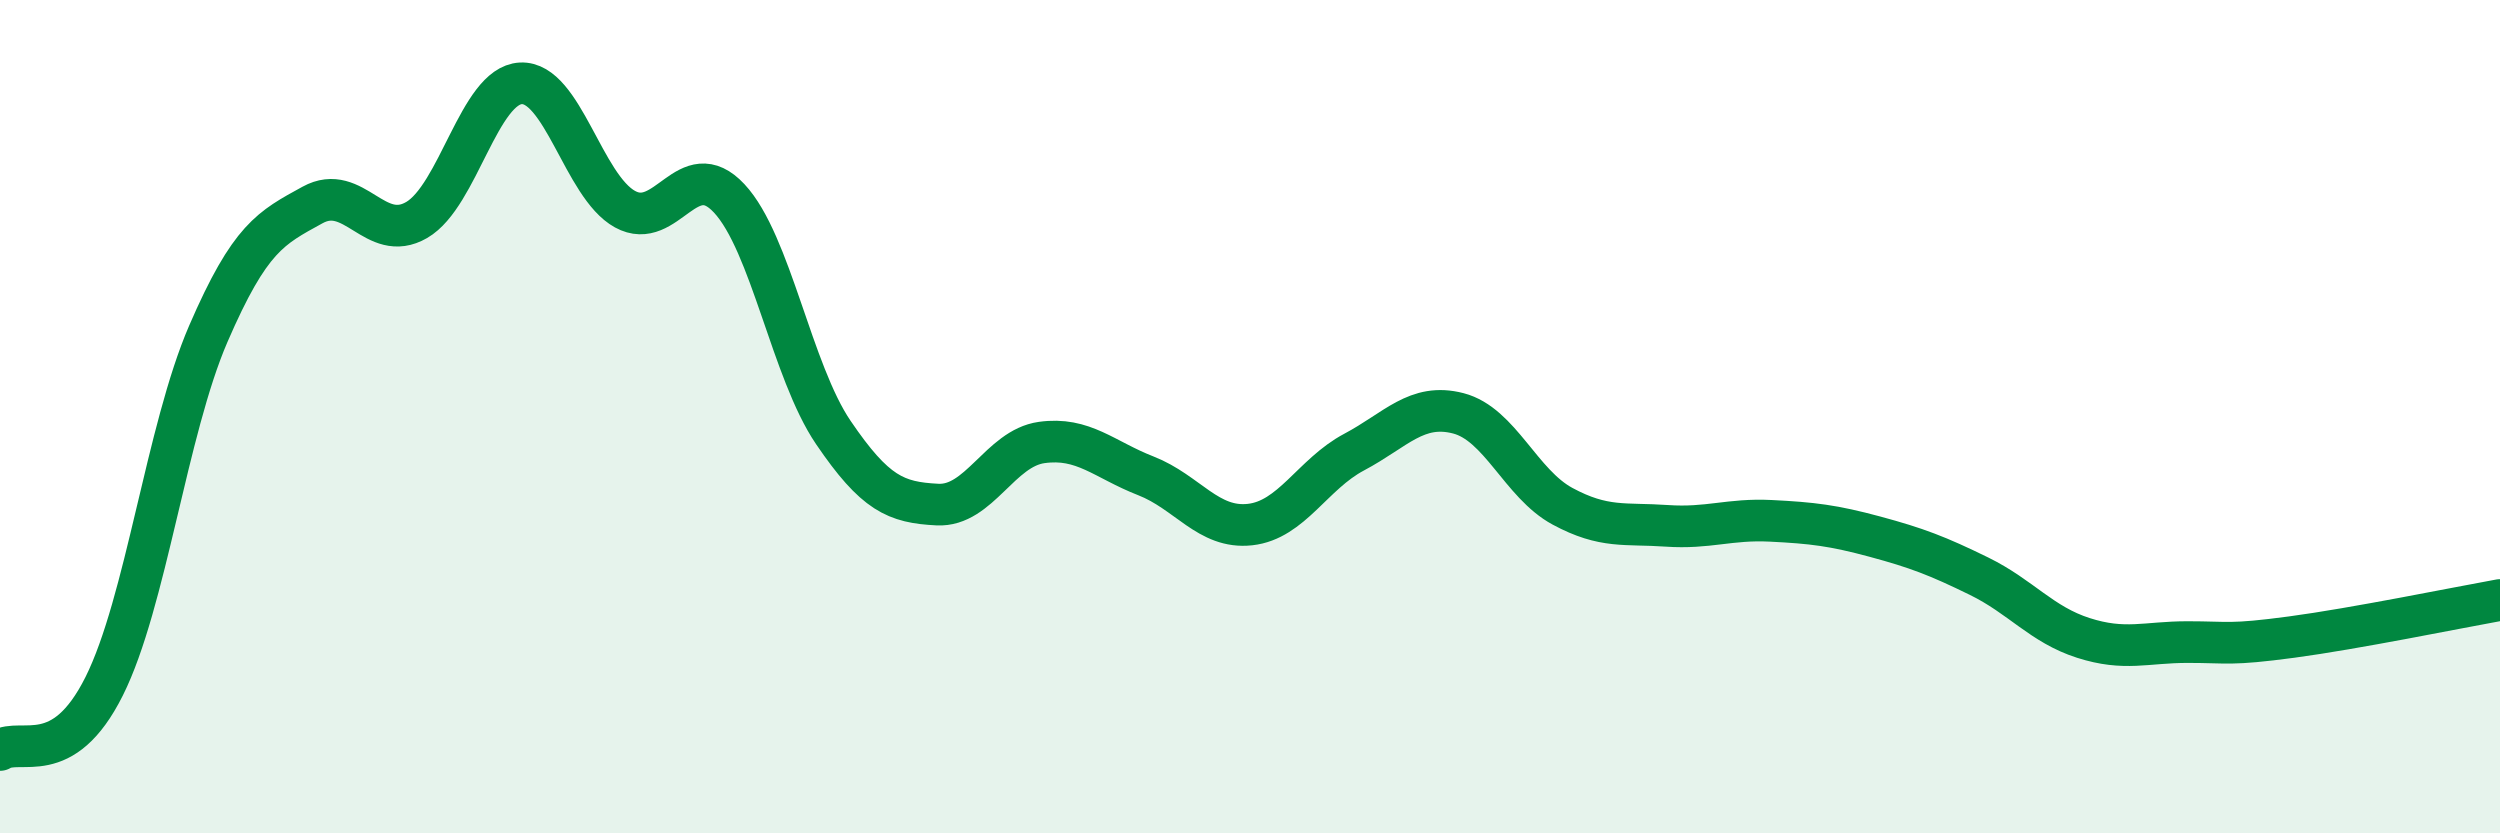
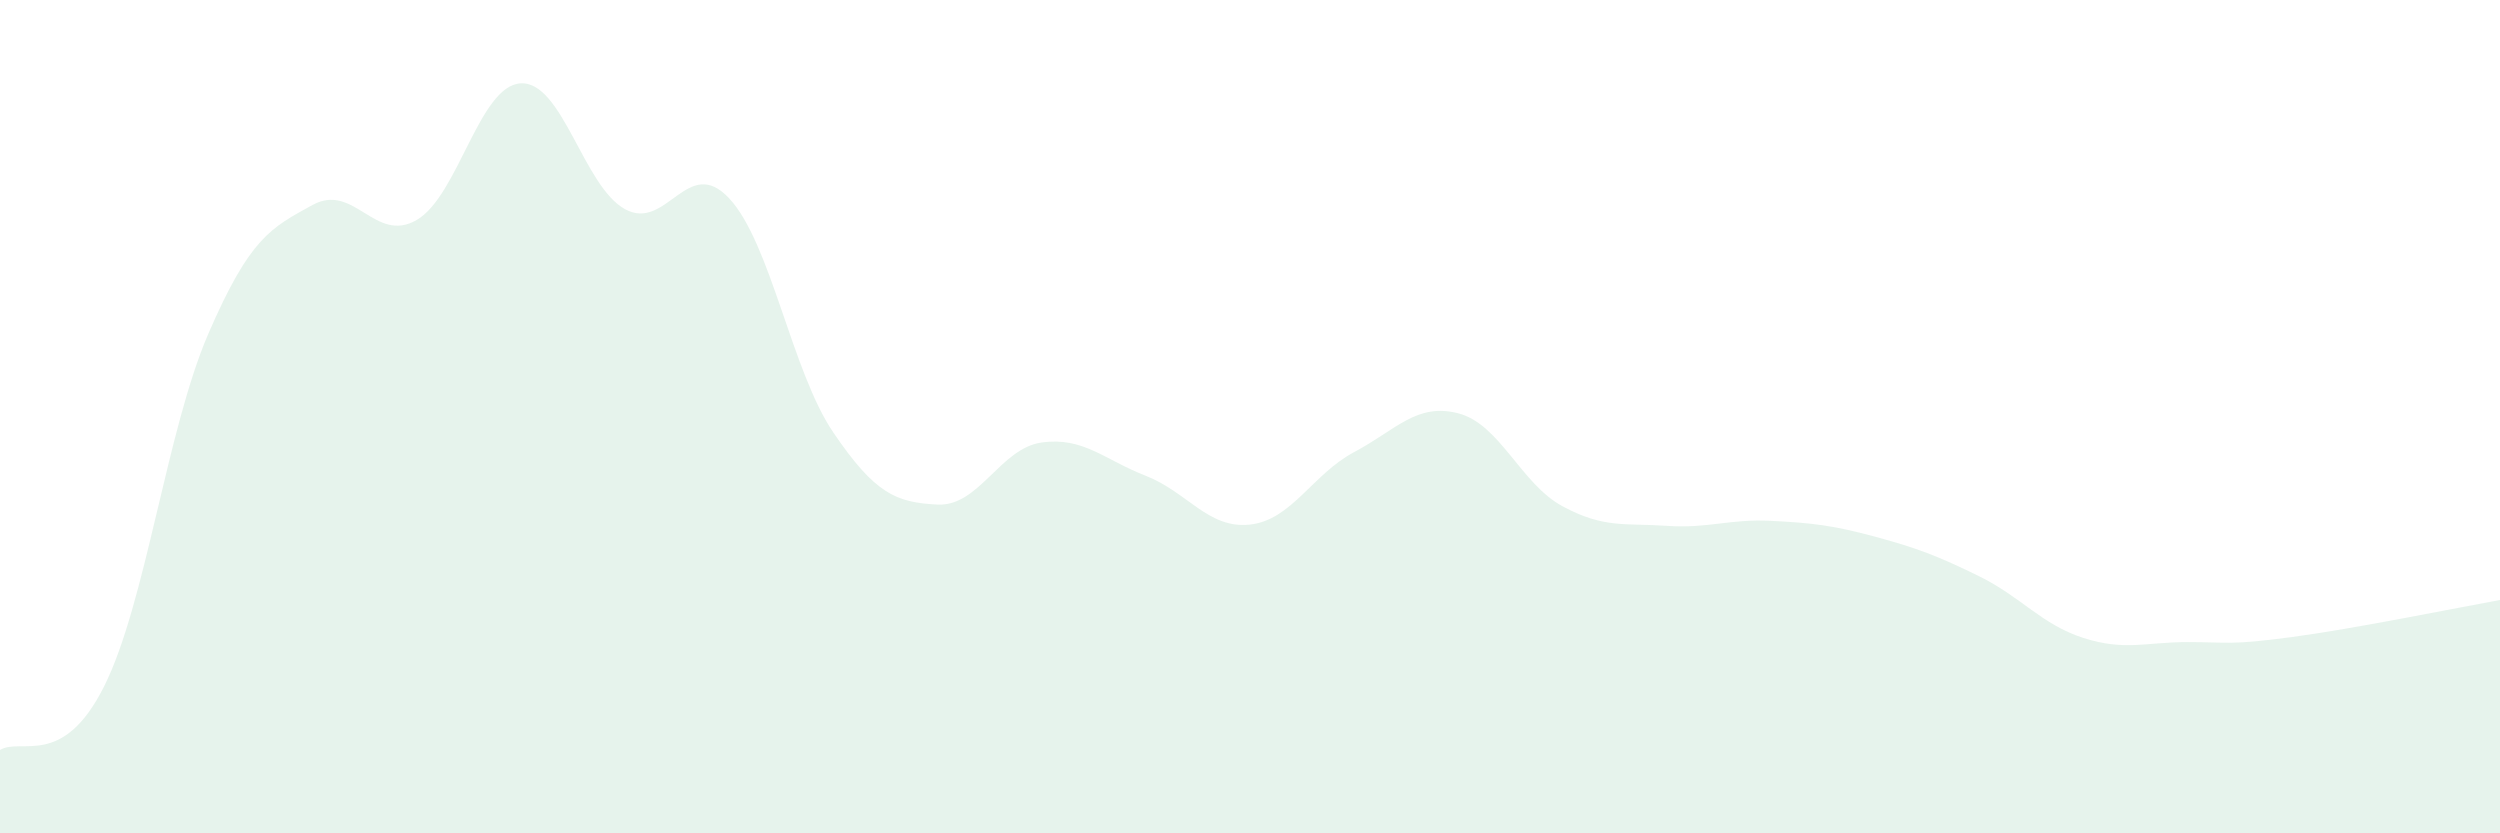
<svg xmlns="http://www.w3.org/2000/svg" width="60" height="20" viewBox="0 0 60 20">
  <path d="M 0,18 C 0.5,17.69 1.5,18.47 2.5,16.47 C 3.5,14.47 4,10.32 5,8.01 C 6,5.7 6.5,5.47 7.5,4.92 C 8.5,4.37 9,5.86 10,5.28 C 11,4.7 11.5,2.05 12.5,2 C 13.5,1.95 14,4.47 15,5.02 C 16,5.57 16.5,3.69 17.5,4.76 C 18.5,5.83 19,8.91 20,10.38 C 21,11.85 21.5,12.06 22.5,12.11 C 23.5,12.16 24,10.76 25,10.62 C 26,10.48 26.5,11.03 27.5,11.42 C 28.5,11.81 29,12.7 30,12.59 C 31,12.48 31.5,11.38 32.5,10.85 C 33.5,10.32 34,9.66 35,9.92 C 36,10.18 36.5,11.61 37.5,12.15 C 38.5,12.69 39,12.55 40,12.62 C 41,12.69 41.5,12.45 42.5,12.5 C 43.5,12.55 44,12.61 45,12.88 C 46,13.15 46.5,13.34 47.5,13.83 C 48.5,14.32 49,14.99 50,15.31 C 51,15.63 51.5,15.41 52.5,15.41 C 53.5,15.41 53.5,15.49 55,15.29 C 56.5,15.09 59,14.58 60,14.4L60 20L0 20Z" fill="#008740" opacity="0.1" stroke-linecap="round" stroke-linejoin="round" />
-   <path d="M 0,18 C 0.5,17.69 1.5,18.47 2.5,16.47 C 3.5,14.47 4,10.32 5,8.01 C 6,5.7 6.5,5.47 7.5,4.92 C 8.5,4.37 9,5.86 10,5.28 C 11,4.7 11.5,2.05 12.5,2 C 13.5,1.95 14,4.47 15,5.02 C 16,5.57 16.5,3.69 17.5,4.76 C 18.5,5.83 19,8.91 20,10.38 C 21,11.85 21.5,12.06 22.5,12.11 C 23.5,12.16 24,10.76 25,10.62 C 26,10.48 26.5,11.03 27.5,11.42 C 28.5,11.81 29,12.7 30,12.59 C 31,12.48 31.5,11.38 32.5,10.85 C 33.5,10.32 34,9.66 35,9.92 C 36,10.18 36.5,11.61 37.5,12.15 C 38.5,12.69 39,12.55 40,12.62 C 41,12.69 41.5,12.45 42.5,12.5 C 43.5,12.55 44,12.61 45,12.88 C 46,13.15 46.5,13.34 47.5,13.83 C 48.5,14.32 49,14.99 50,15.31 C 51,15.63 51.5,15.41 52.5,15.41 C 53.5,15.41 53.5,15.49 55,15.29 C 56.5,15.09 59,14.58 60,14.4" stroke="#008740" stroke-width="1" fill="none" stroke-linecap="round" stroke-linejoin="round" />
</svg>